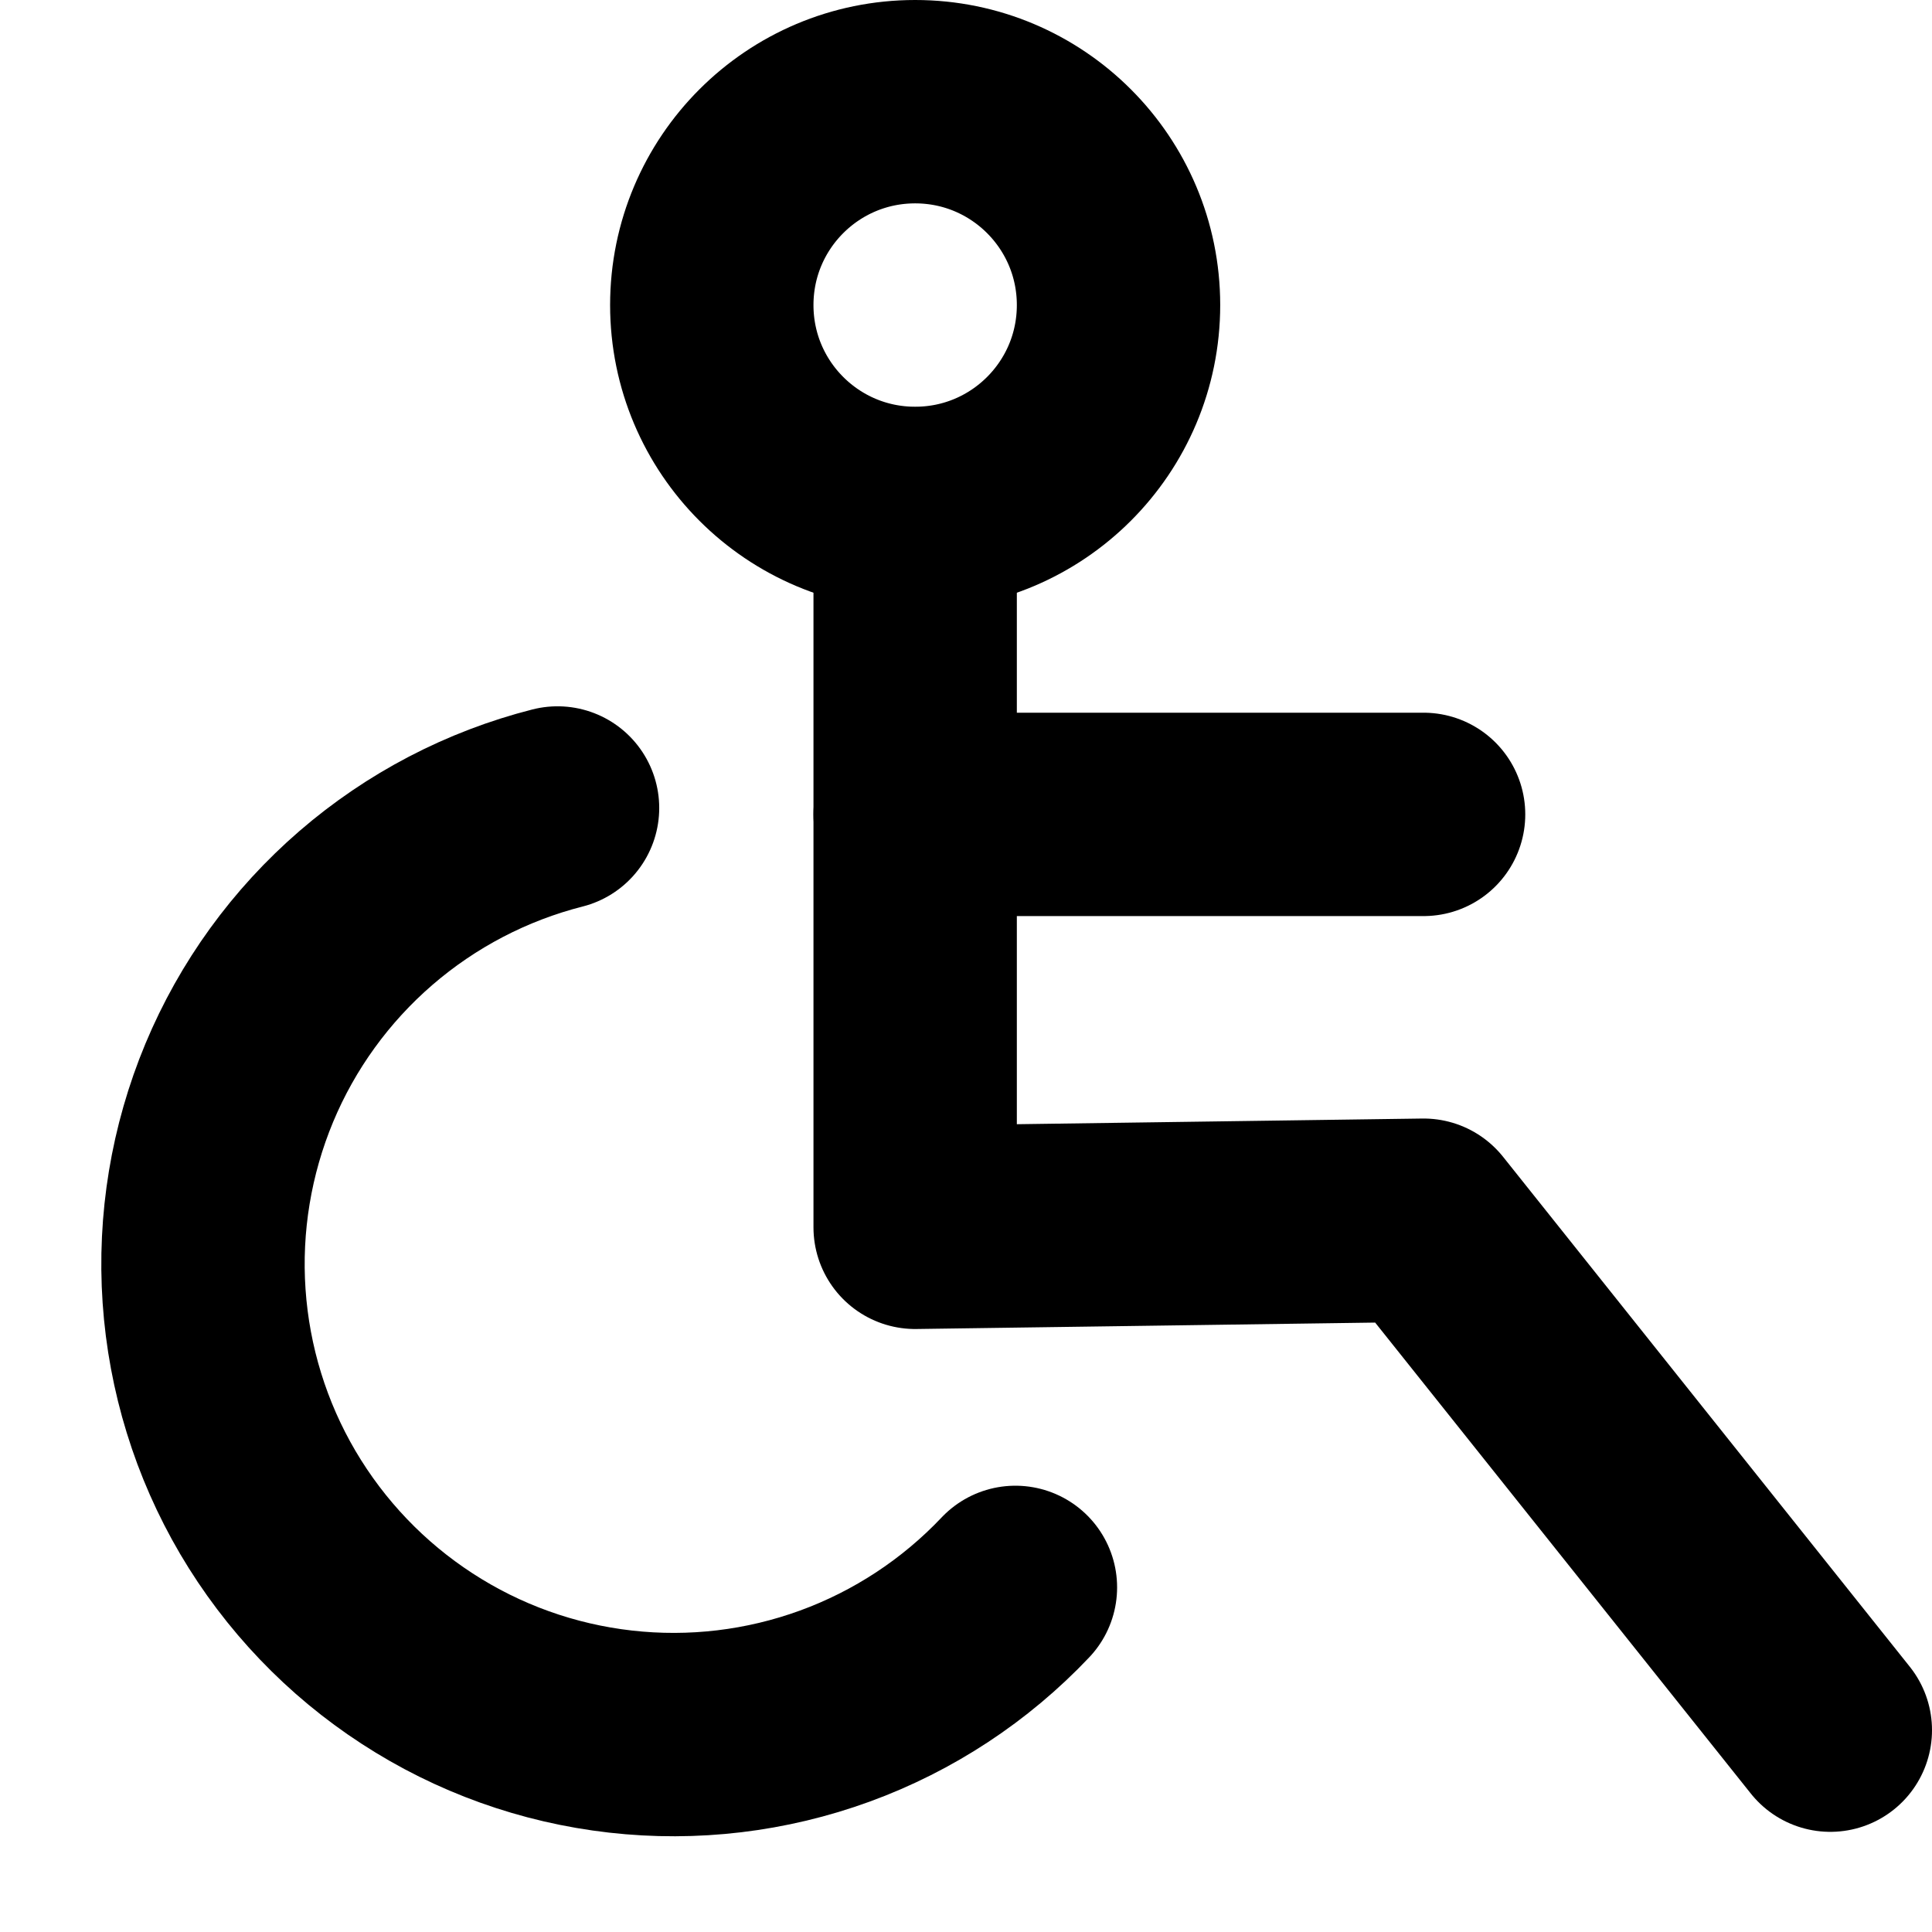
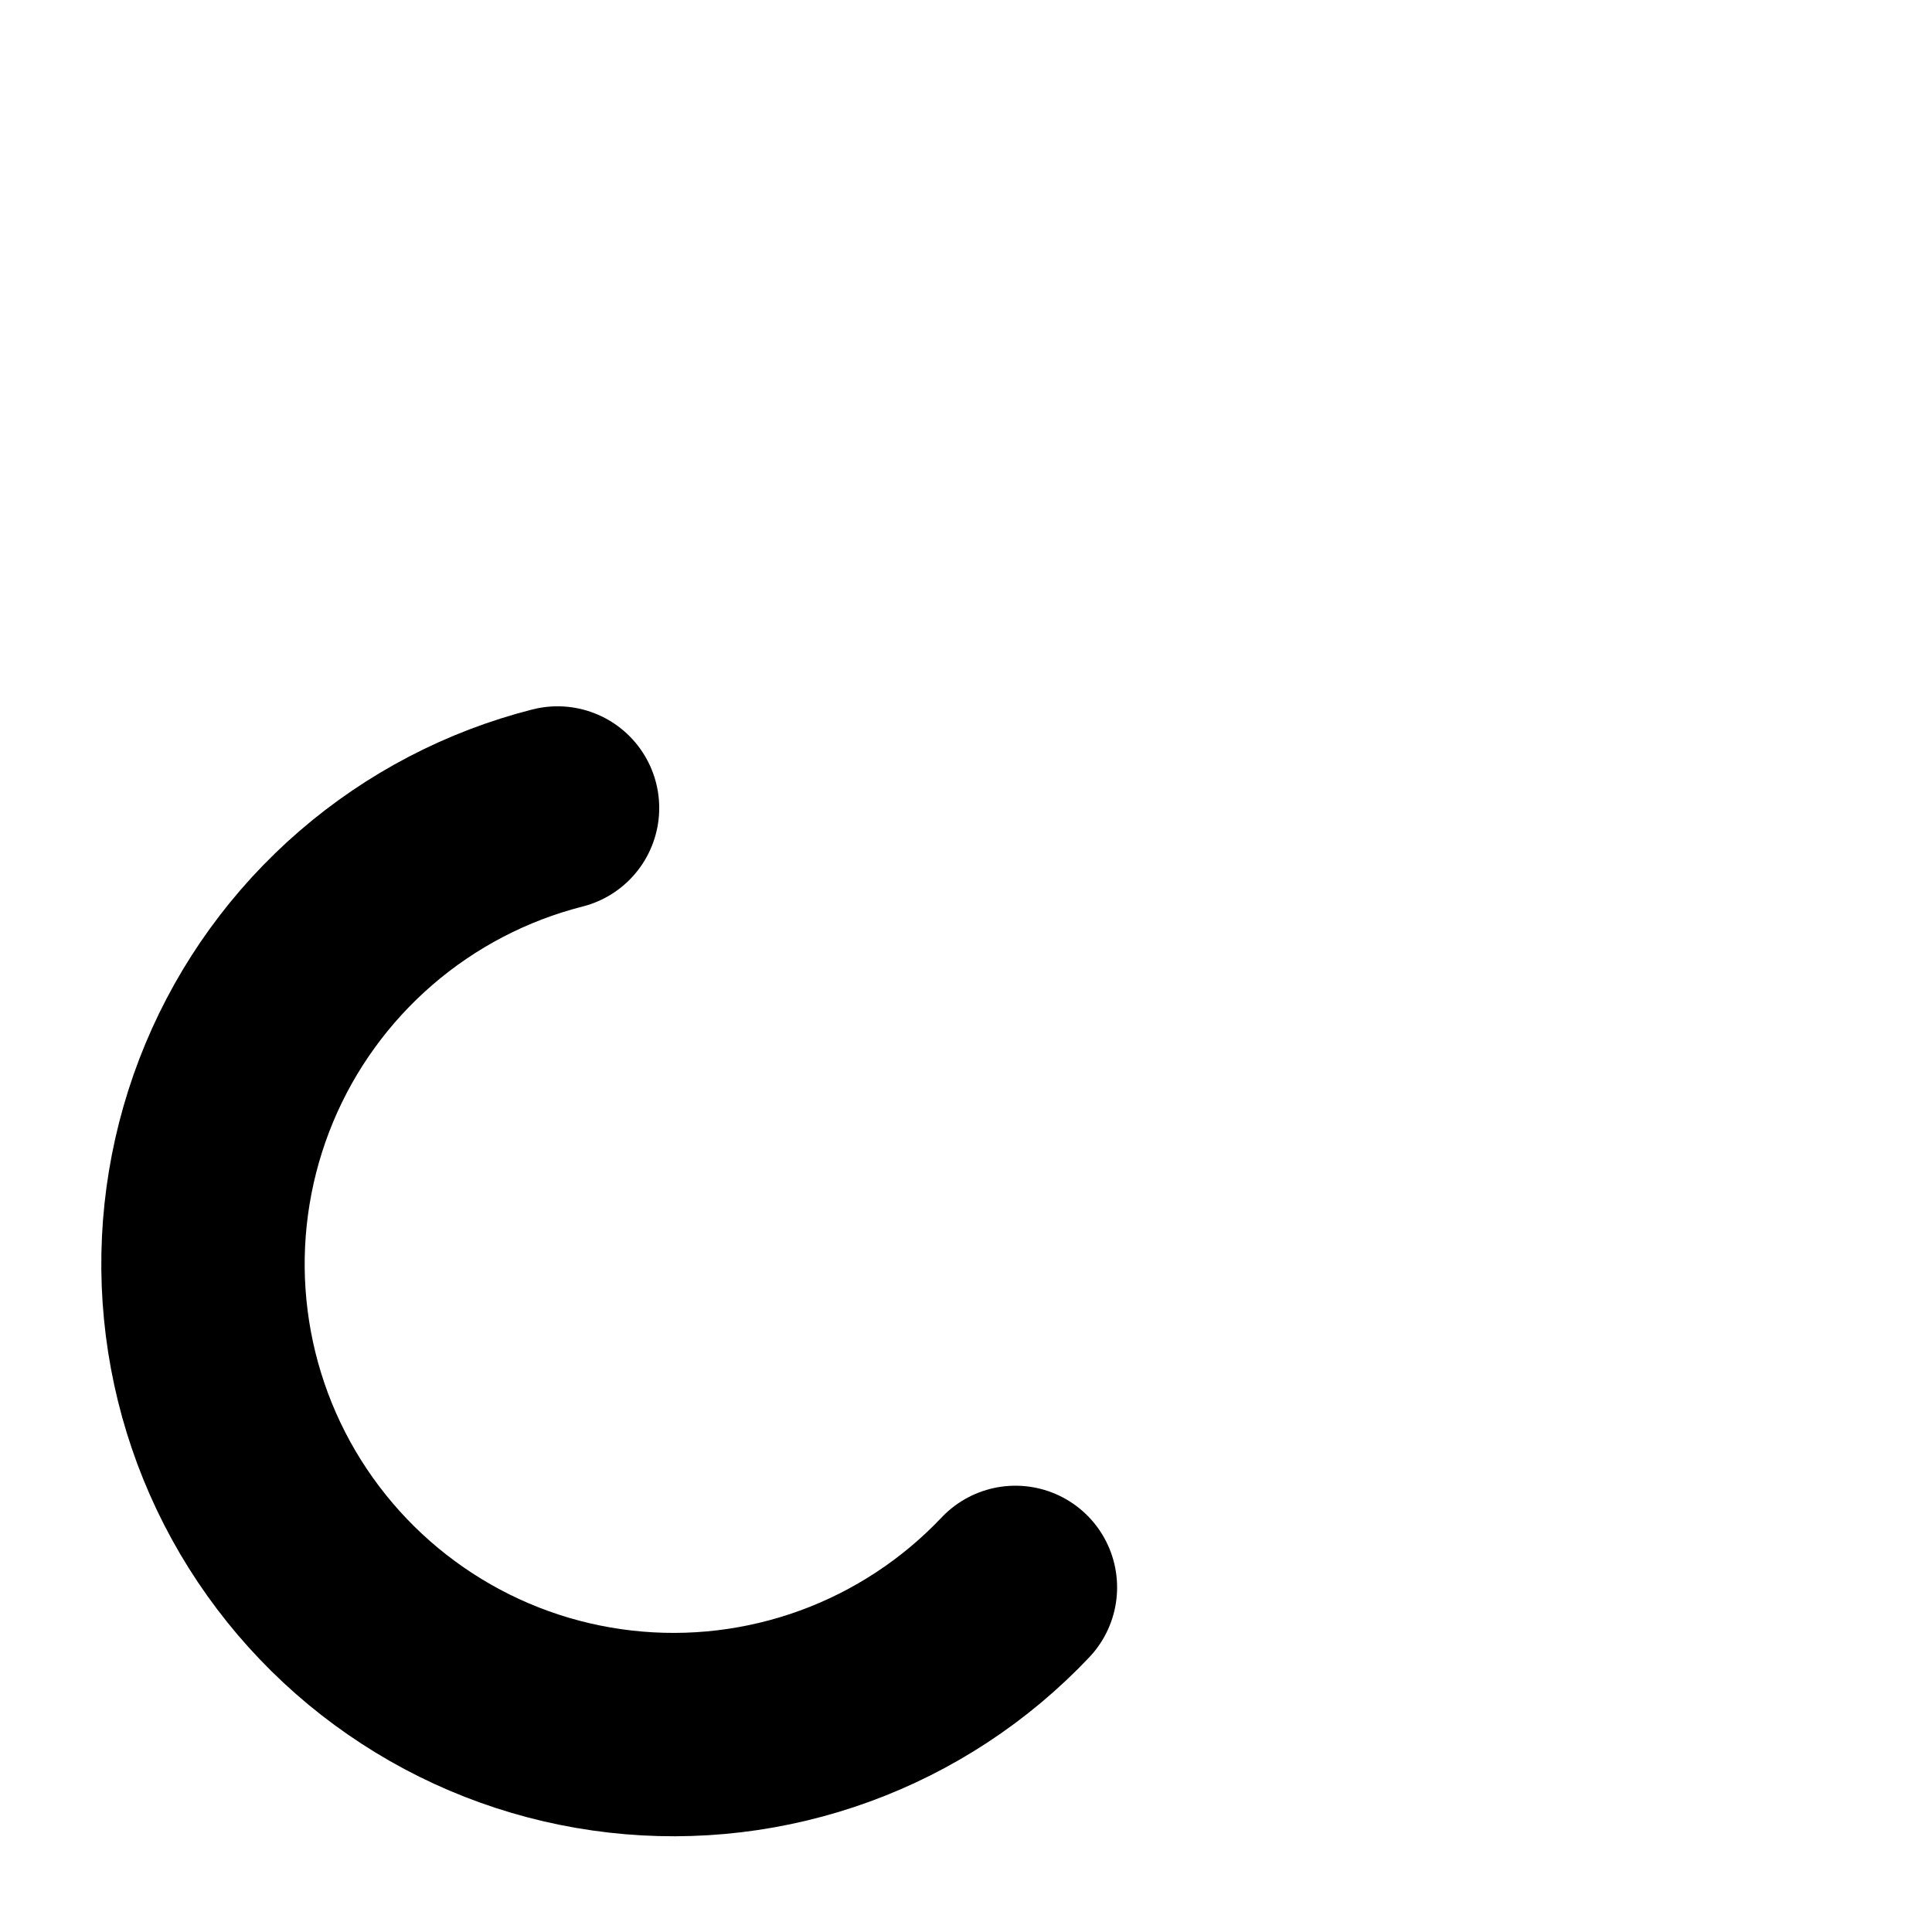
<svg xmlns="http://www.w3.org/2000/svg" width="19" height="19" viewBox="0 0 19 19" fill="none">
-   <path d="M9 5C10.105 5 11 4.105 11 3C11 1.895 10.105 1 9 1C7.895 1 7 1.895 7 3C7 4.105 7.895 5 9 5Z" stroke="black" stroke-width="2" stroke-linecap="round" stroke-linejoin="round" />
-   <path d="M9 5.004L9 12.07L14 12L18 17.015" stroke="black" stroke-width="2" stroke-linecap="round" stroke-linejoin="round" />
-   <path d="M9 8.009L14 8.009" stroke="black" stroke-width="2" stroke-linecap="round" stroke-linejoin="round" />
  <path d="M5.483 7.946C4.787 8.123 4.142 8.46 3.599 8.929C3.056 9.398 2.629 9.987 2.353 10.649C2.077 11.312 1.958 12.03 2.007 12.746C2.056 13.462 2.27 14.157 2.634 14.776C2.998 15.394 3.5 15.92 4.102 16.311C4.704 16.703 5.388 16.948 6.102 17.029C6.815 17.11 7.537 17.024 8.211 16.778C8.885 16.532 9.493 16.132 9.986 15.611" stroke="black" stroke-width="2" stroke-linecap="round" stroke-linejoin="round" />
</svg>